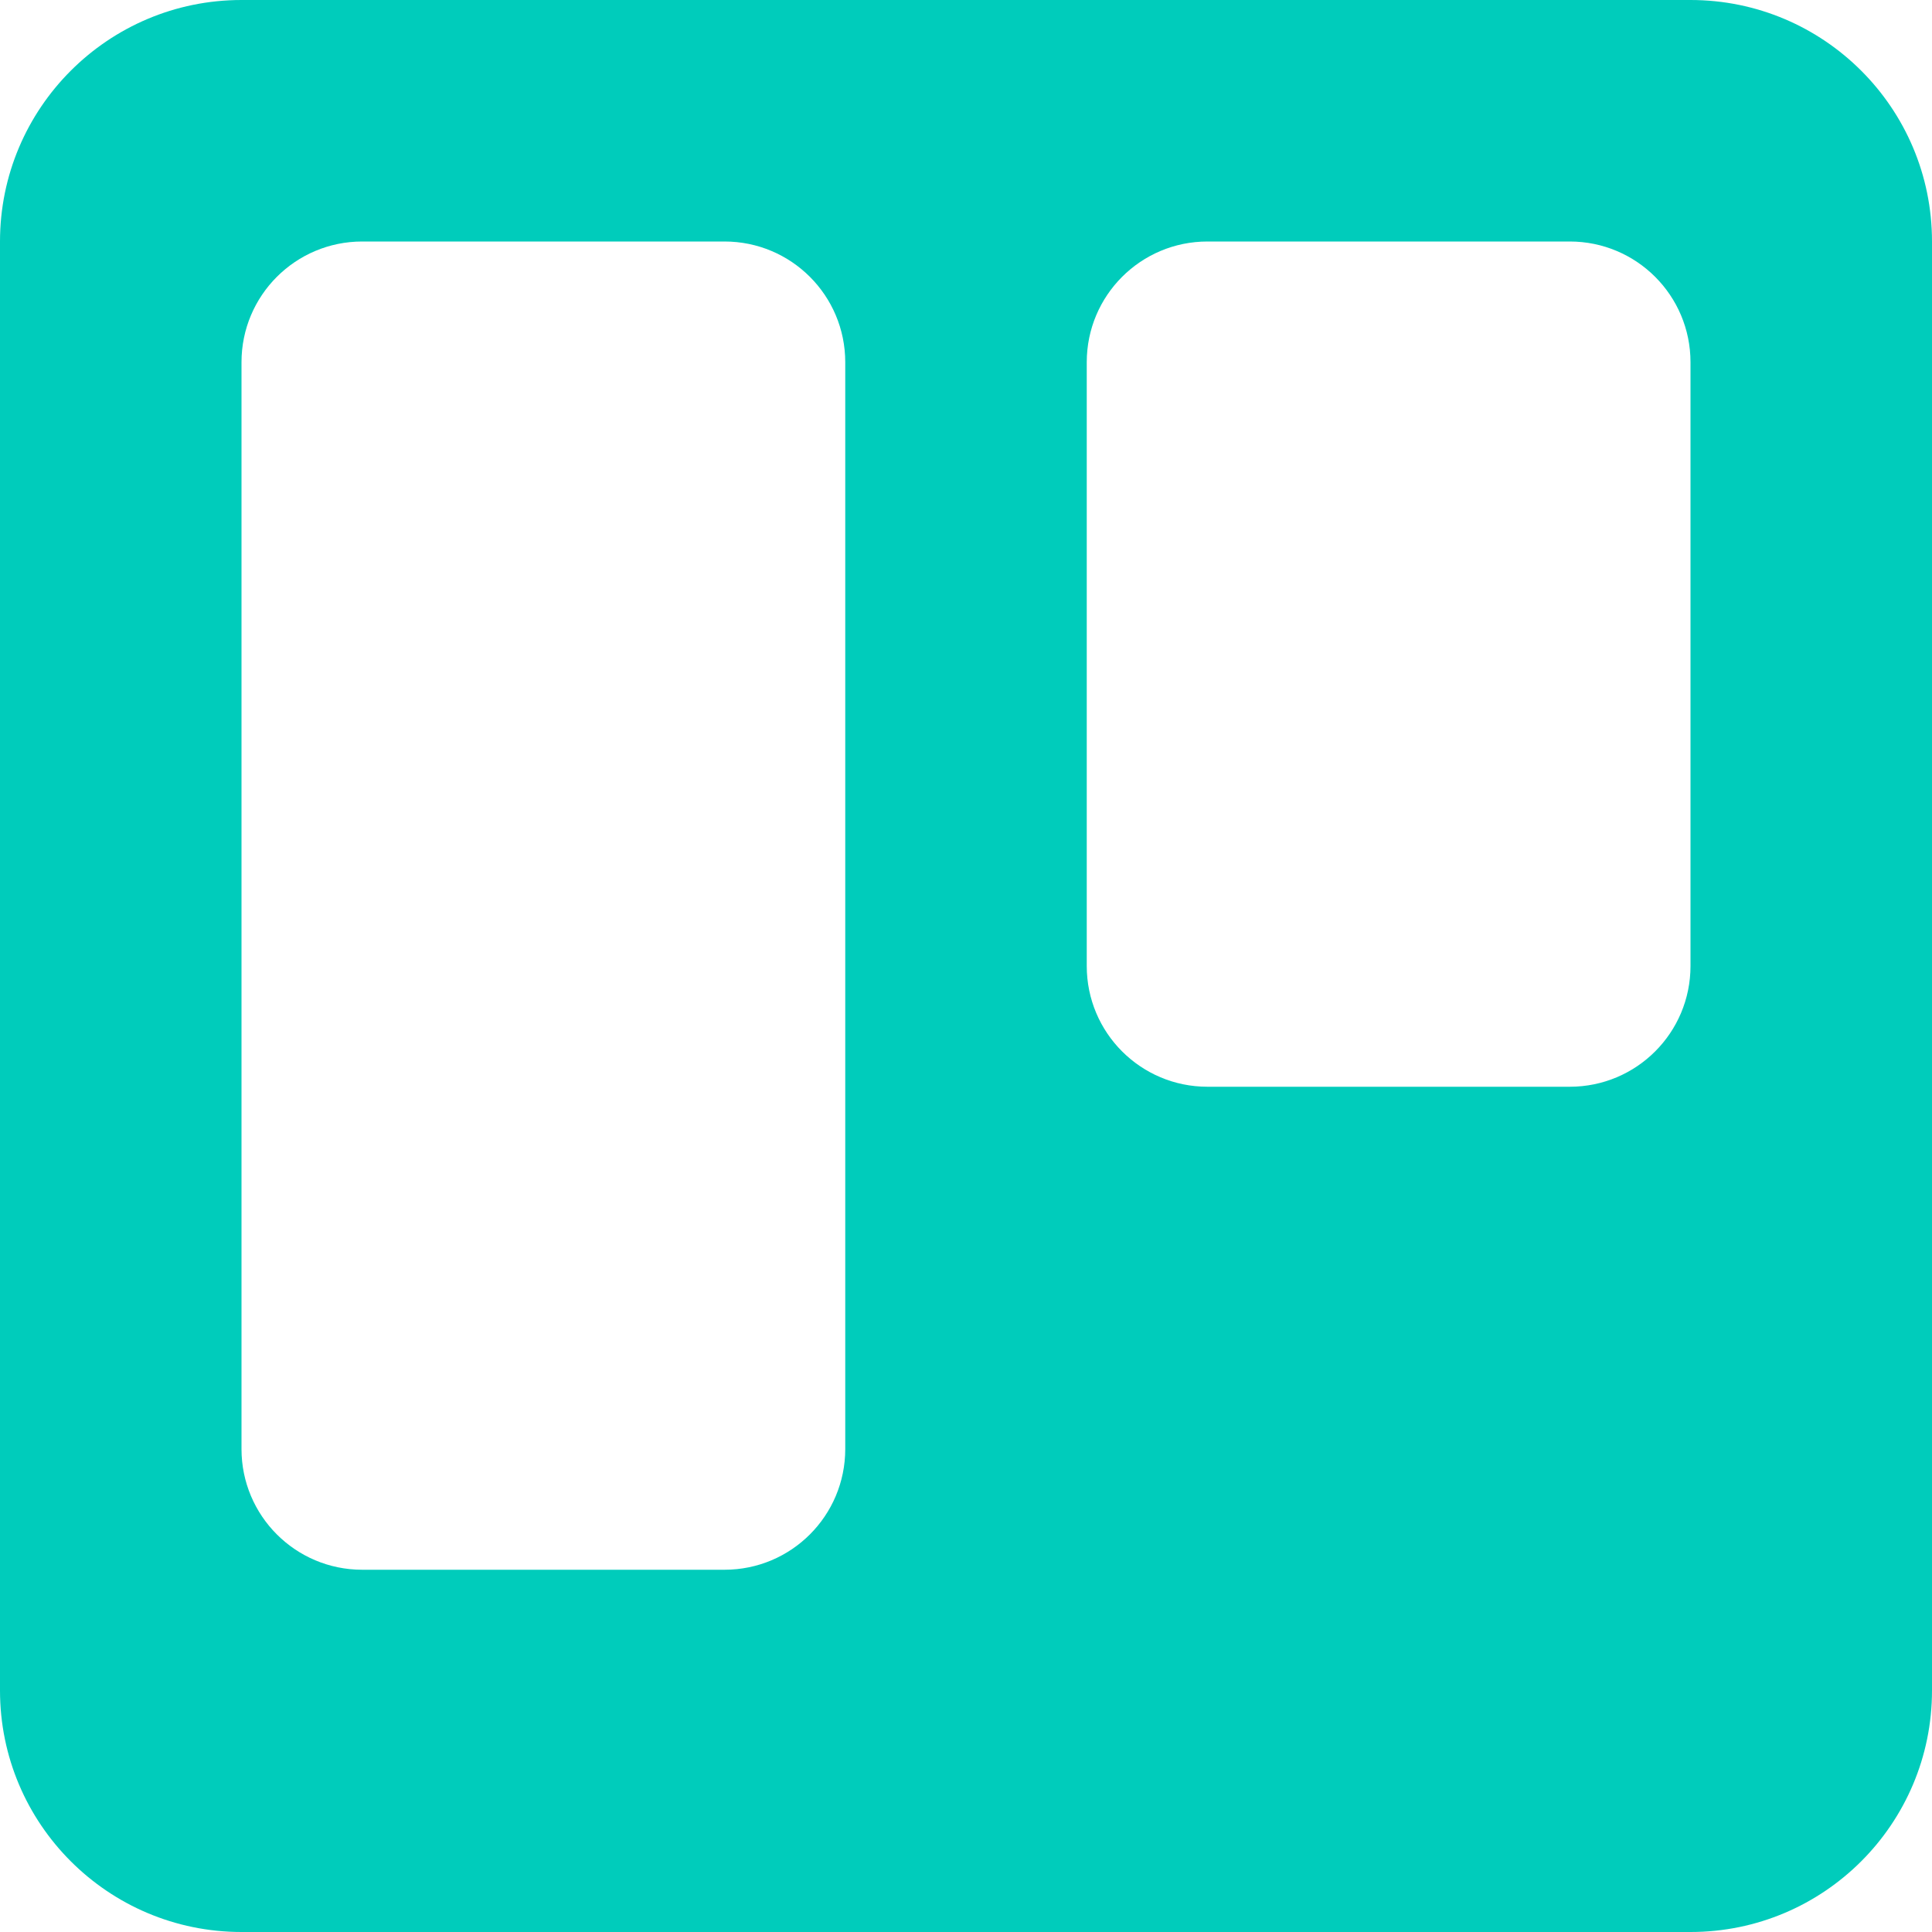
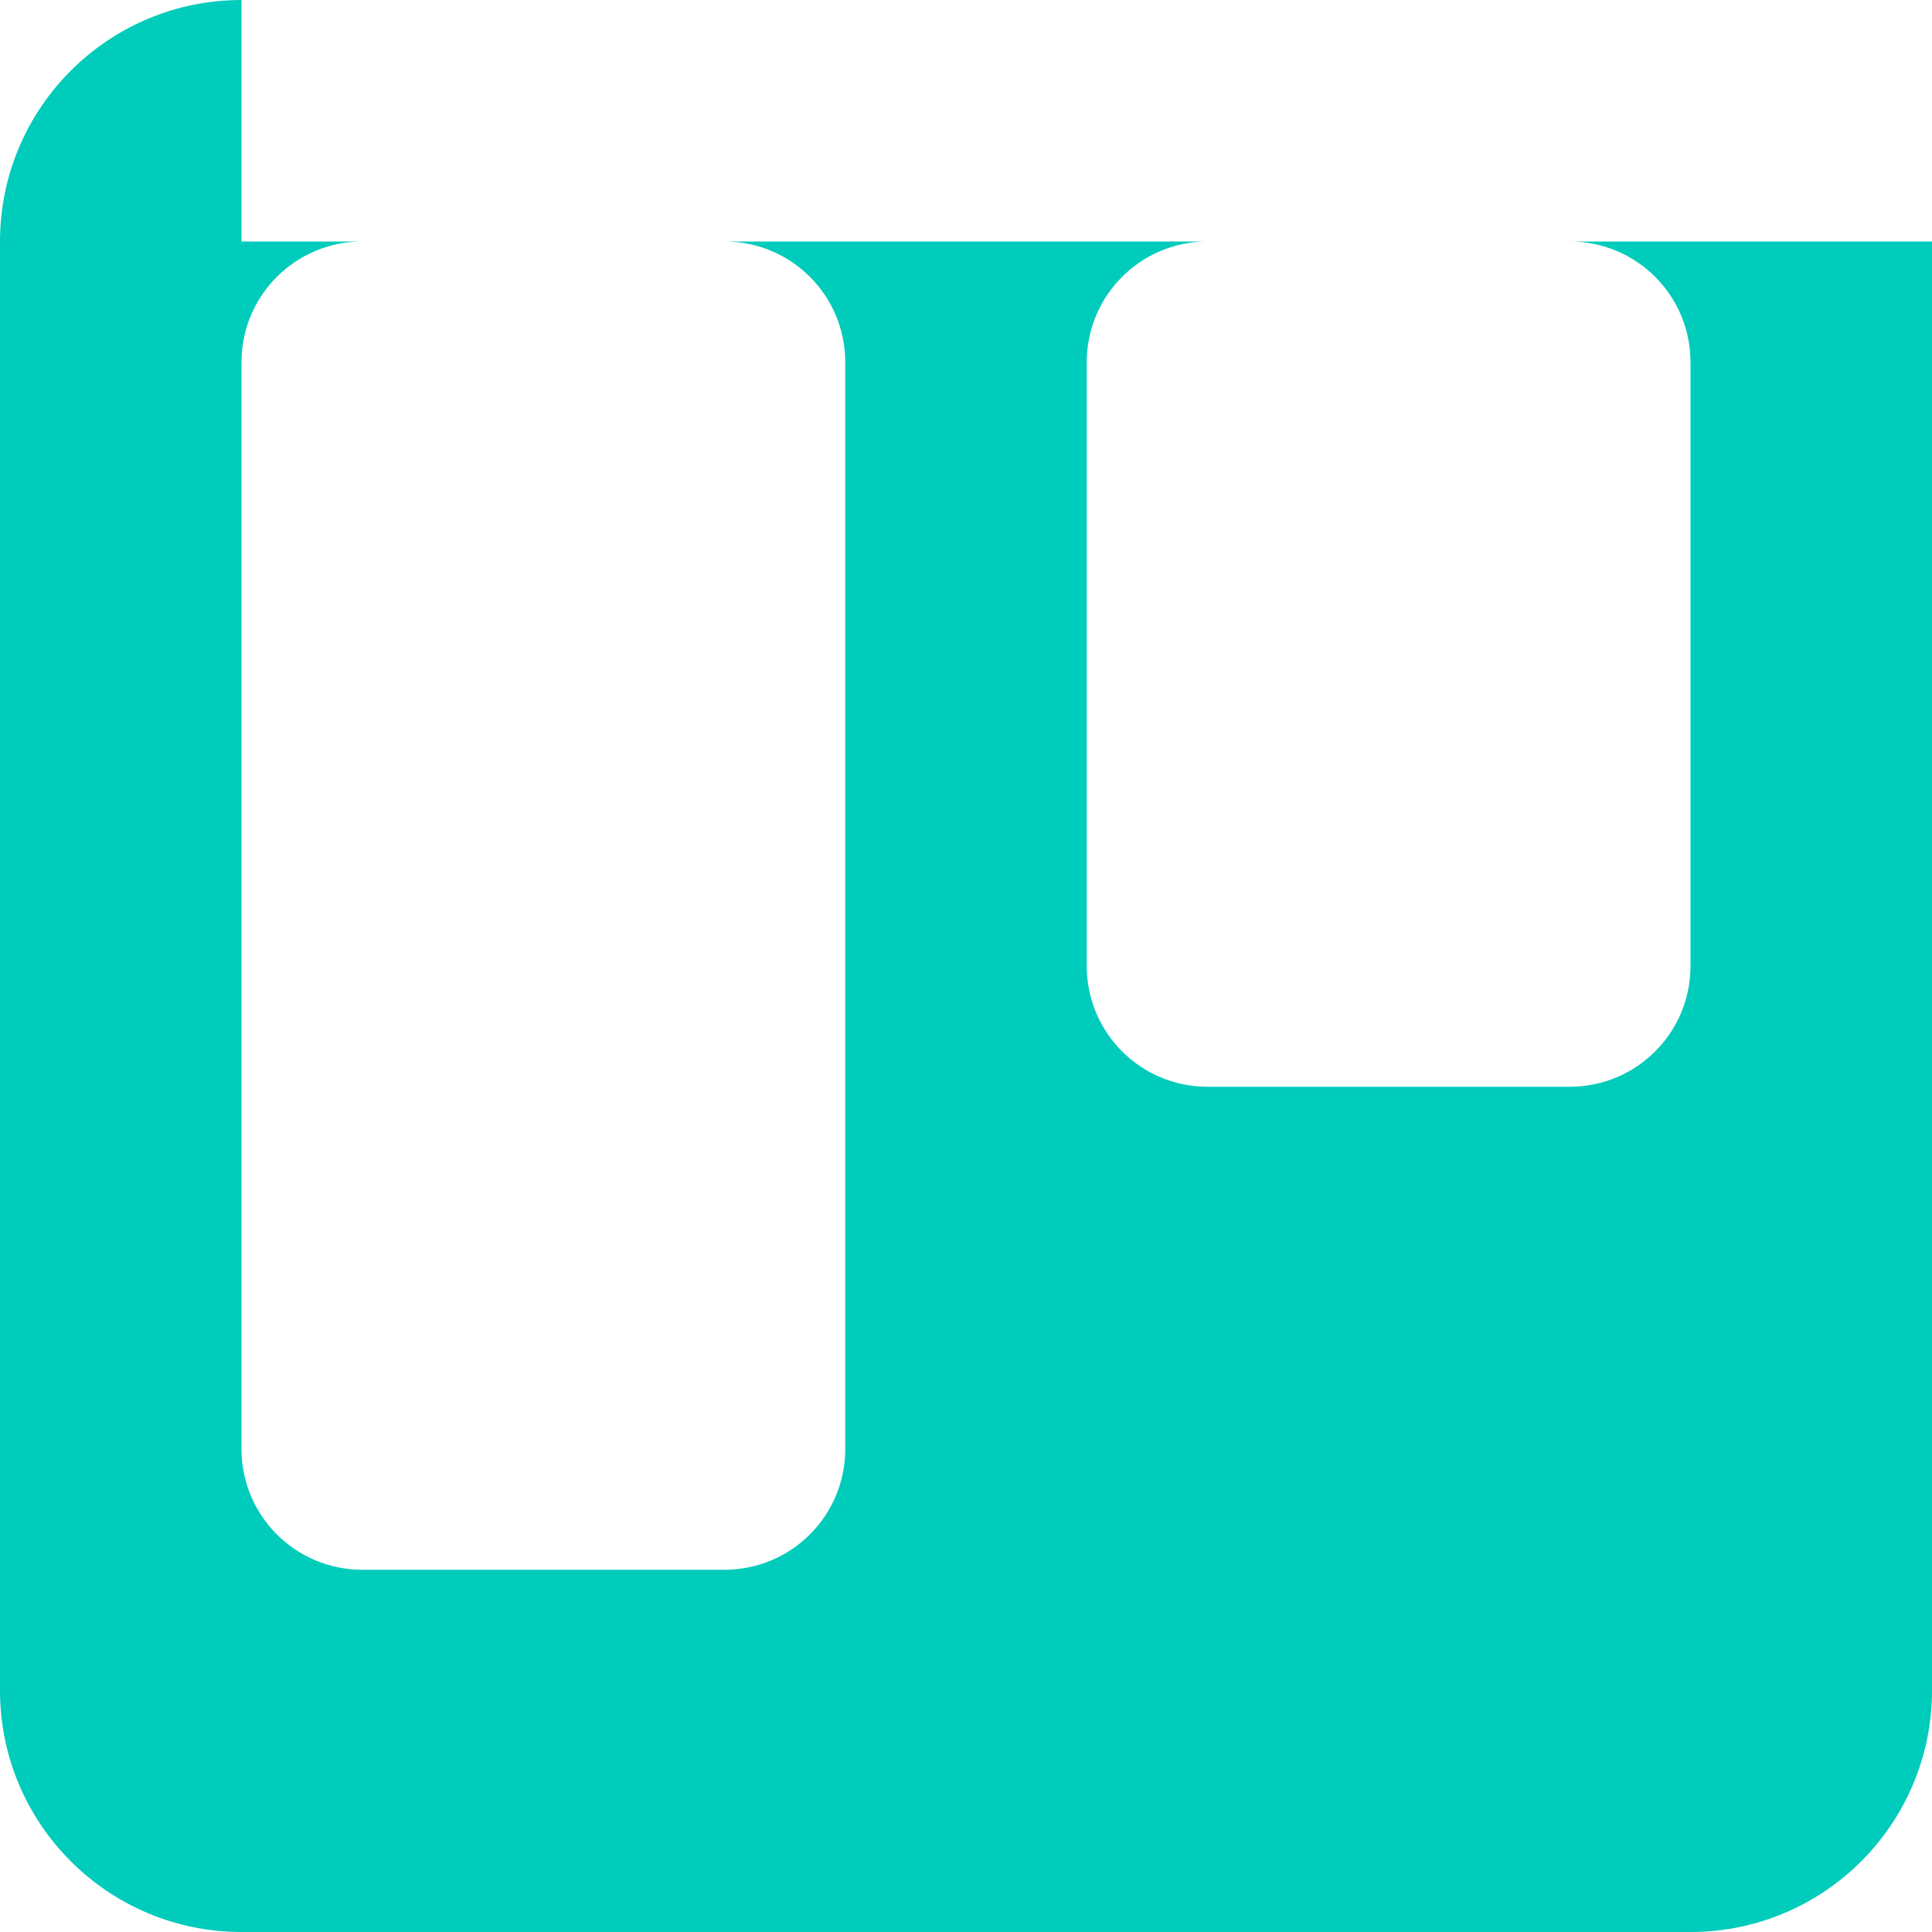
<svg xmlns="http://www.w3.org/2000/svg" width="20" height="20" viewBox="0 0 20 20" fill="none">
-   <path fill-rule="evenodd" clip-rule="evenodd" d="M2.5 0C1.119 0 0 1.12 0 2.5V17.5C0 18.881 1.12 20 2.5 20H17.5C18.881 20 20 18.88 20 17.5V2.5C20 1.119 18.88 0 17.5 0H2.5ZM11.25 3.75V10C11.25 10.691 11.809 11.25 12.5 11.25H16.25C16.941 11.25 17.5 10.691 17.5 10V3.75C17.5 3.059 16.941 2.5 16.25 2.5H12.5C11.809 2.5 11.25 3.059 11.25 3.75ZM2.5 3.75V15C2.5 15.691 3.059 16.25 3.75 16.25H7.5C8.191 16.25 8.75 15.691 8.75 15V3.75C8.75 3.059 8.191 2.5 7.5 2.5H3.75C3.059 2.5 2.5 3.059 2.5 3.75Z" fill="#00CCBB" />
+   <path fill-rule="evenodd" clip-rule="evenodd" d="M2.5 0C1.119 0 0 1.12 0 2.5V17.5C0 18.881 1.12 20 2.5 20H17.5C18.881 20 20 18.88 20 17.5V2.5H2.5ZM11.25 3.75V10C11.25 10.691 11.809 11.25 12.5 11.25H16.25C16.941 11.25 17.5 10.691 17.5 10V3.75C17.5 3.059 16.941 2.5 16.25 2.5H12.5C11.809 2.5 11.25 3.059 11.25 3.75ZM2.5 3.75V15C2.5 15.691 3.059 16.25 3.75 16.25H7.5C8.191 16.25 8.75 15.691 8.75 15V3.75C8.75 3.059 8.191 2.5 7.5 2.5H3.75C3.059 2.5 2.5 3.059 2.5 3.75Z" fill="#00CCBB" />
</svg>